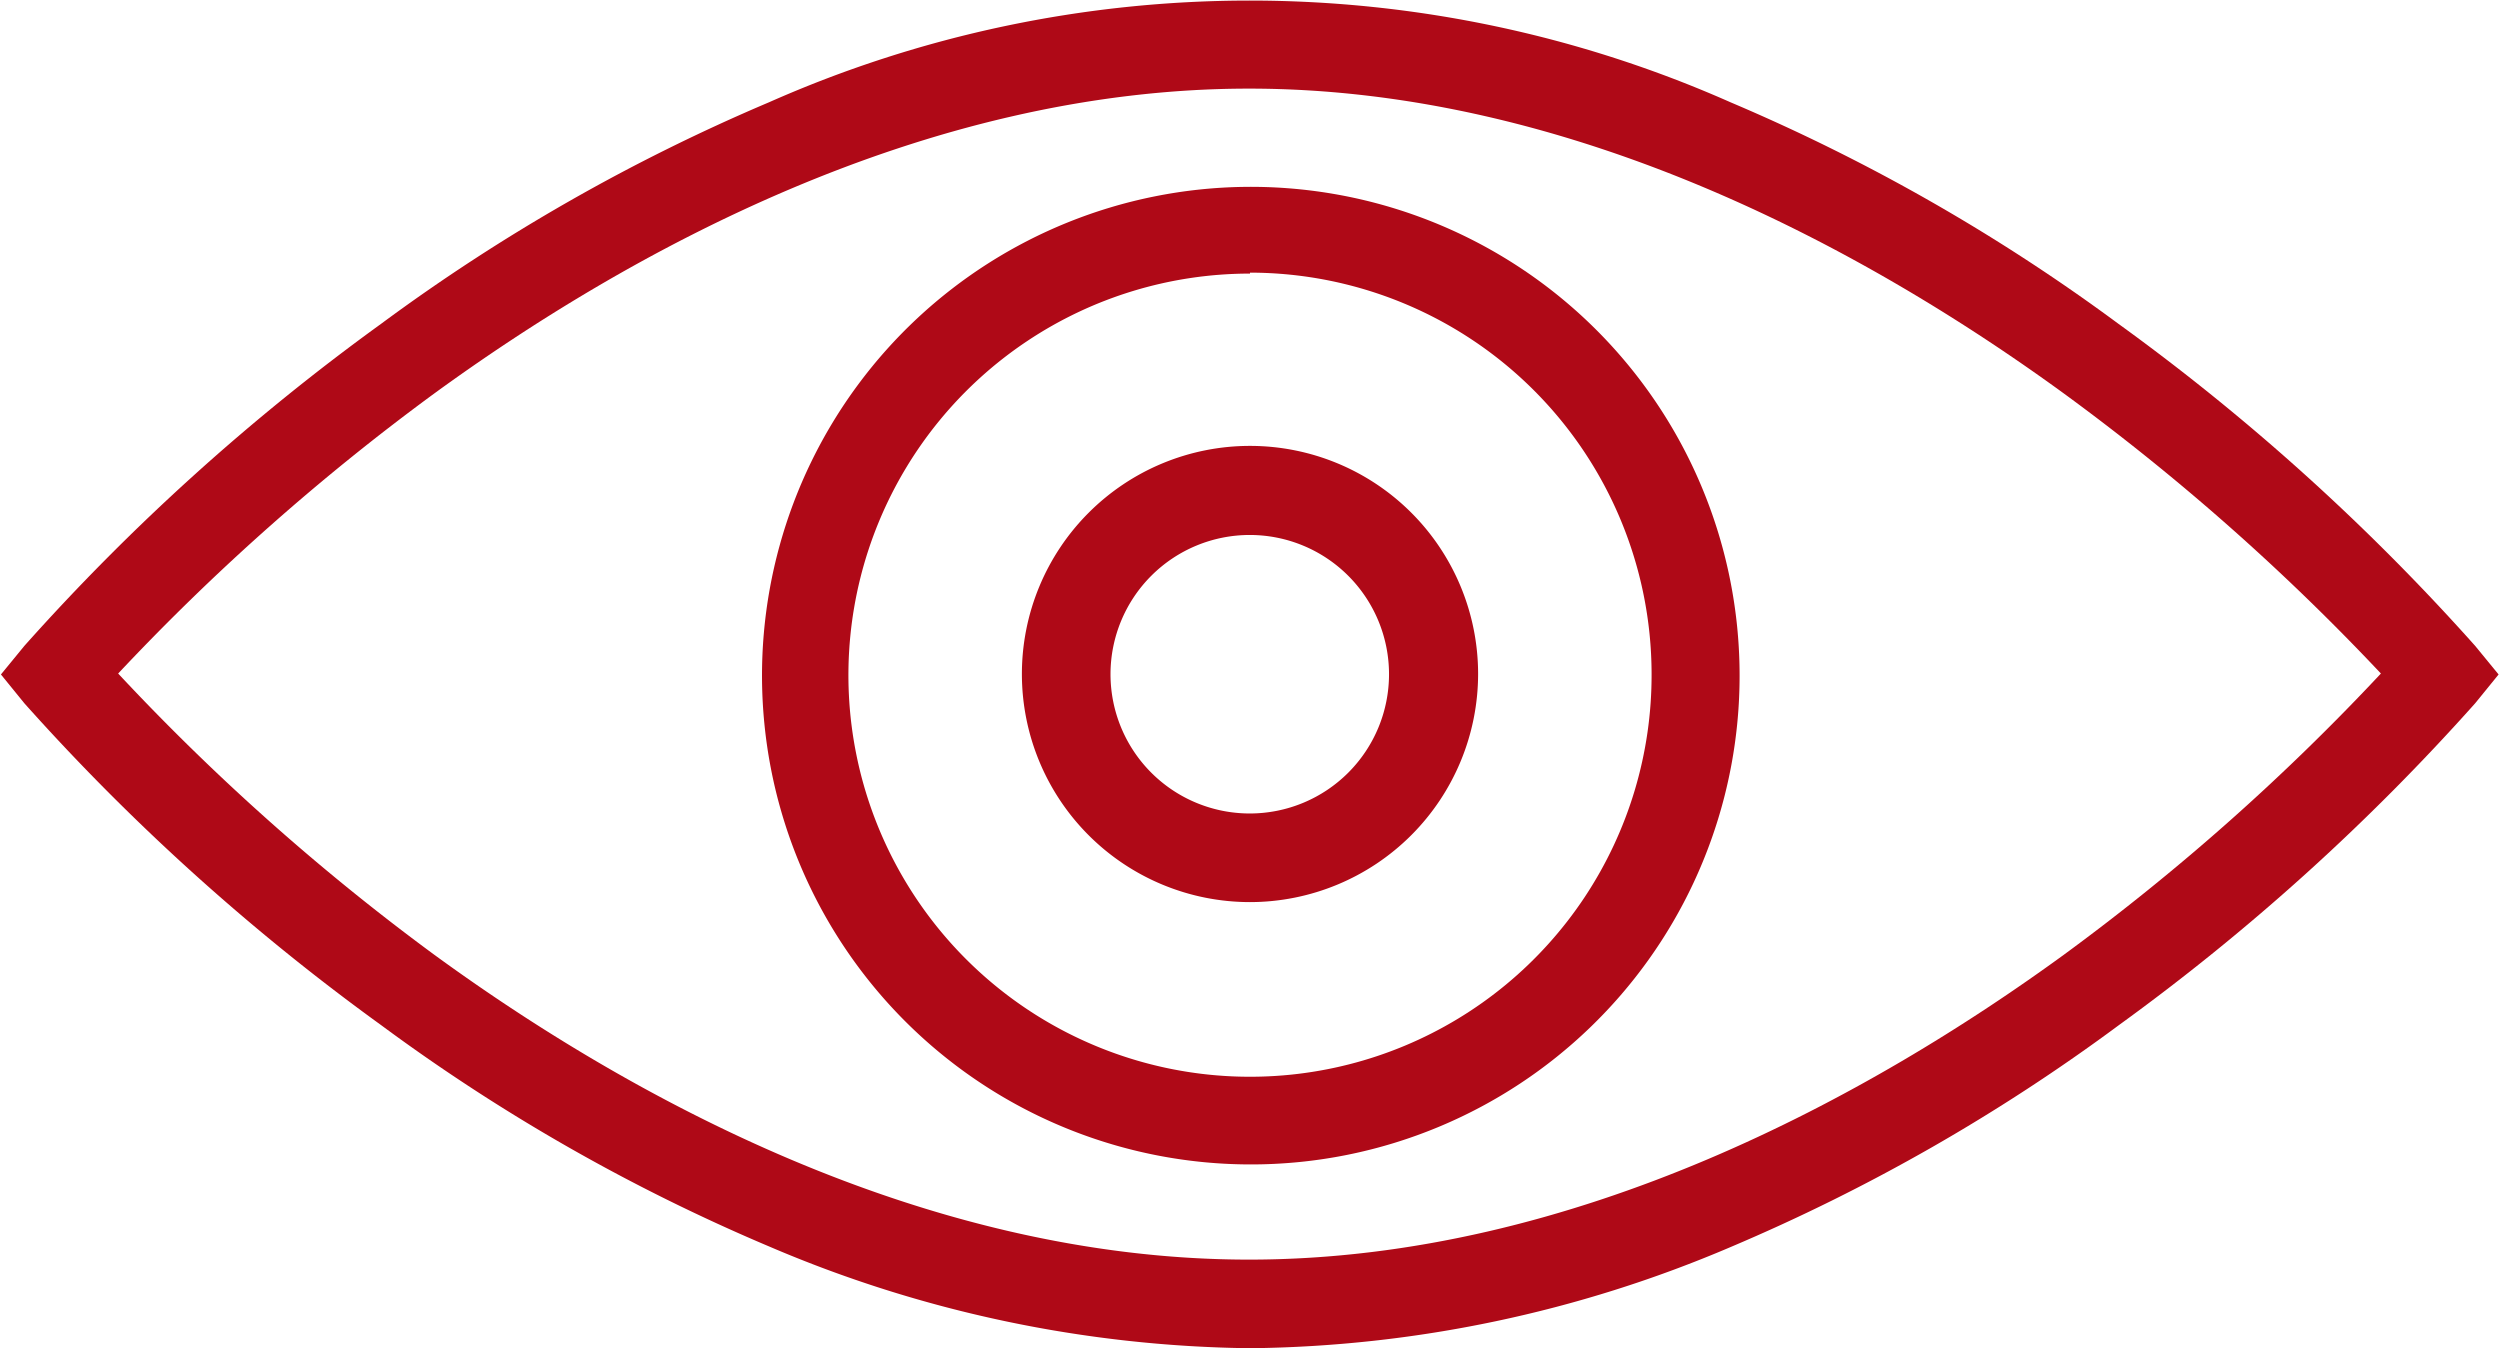
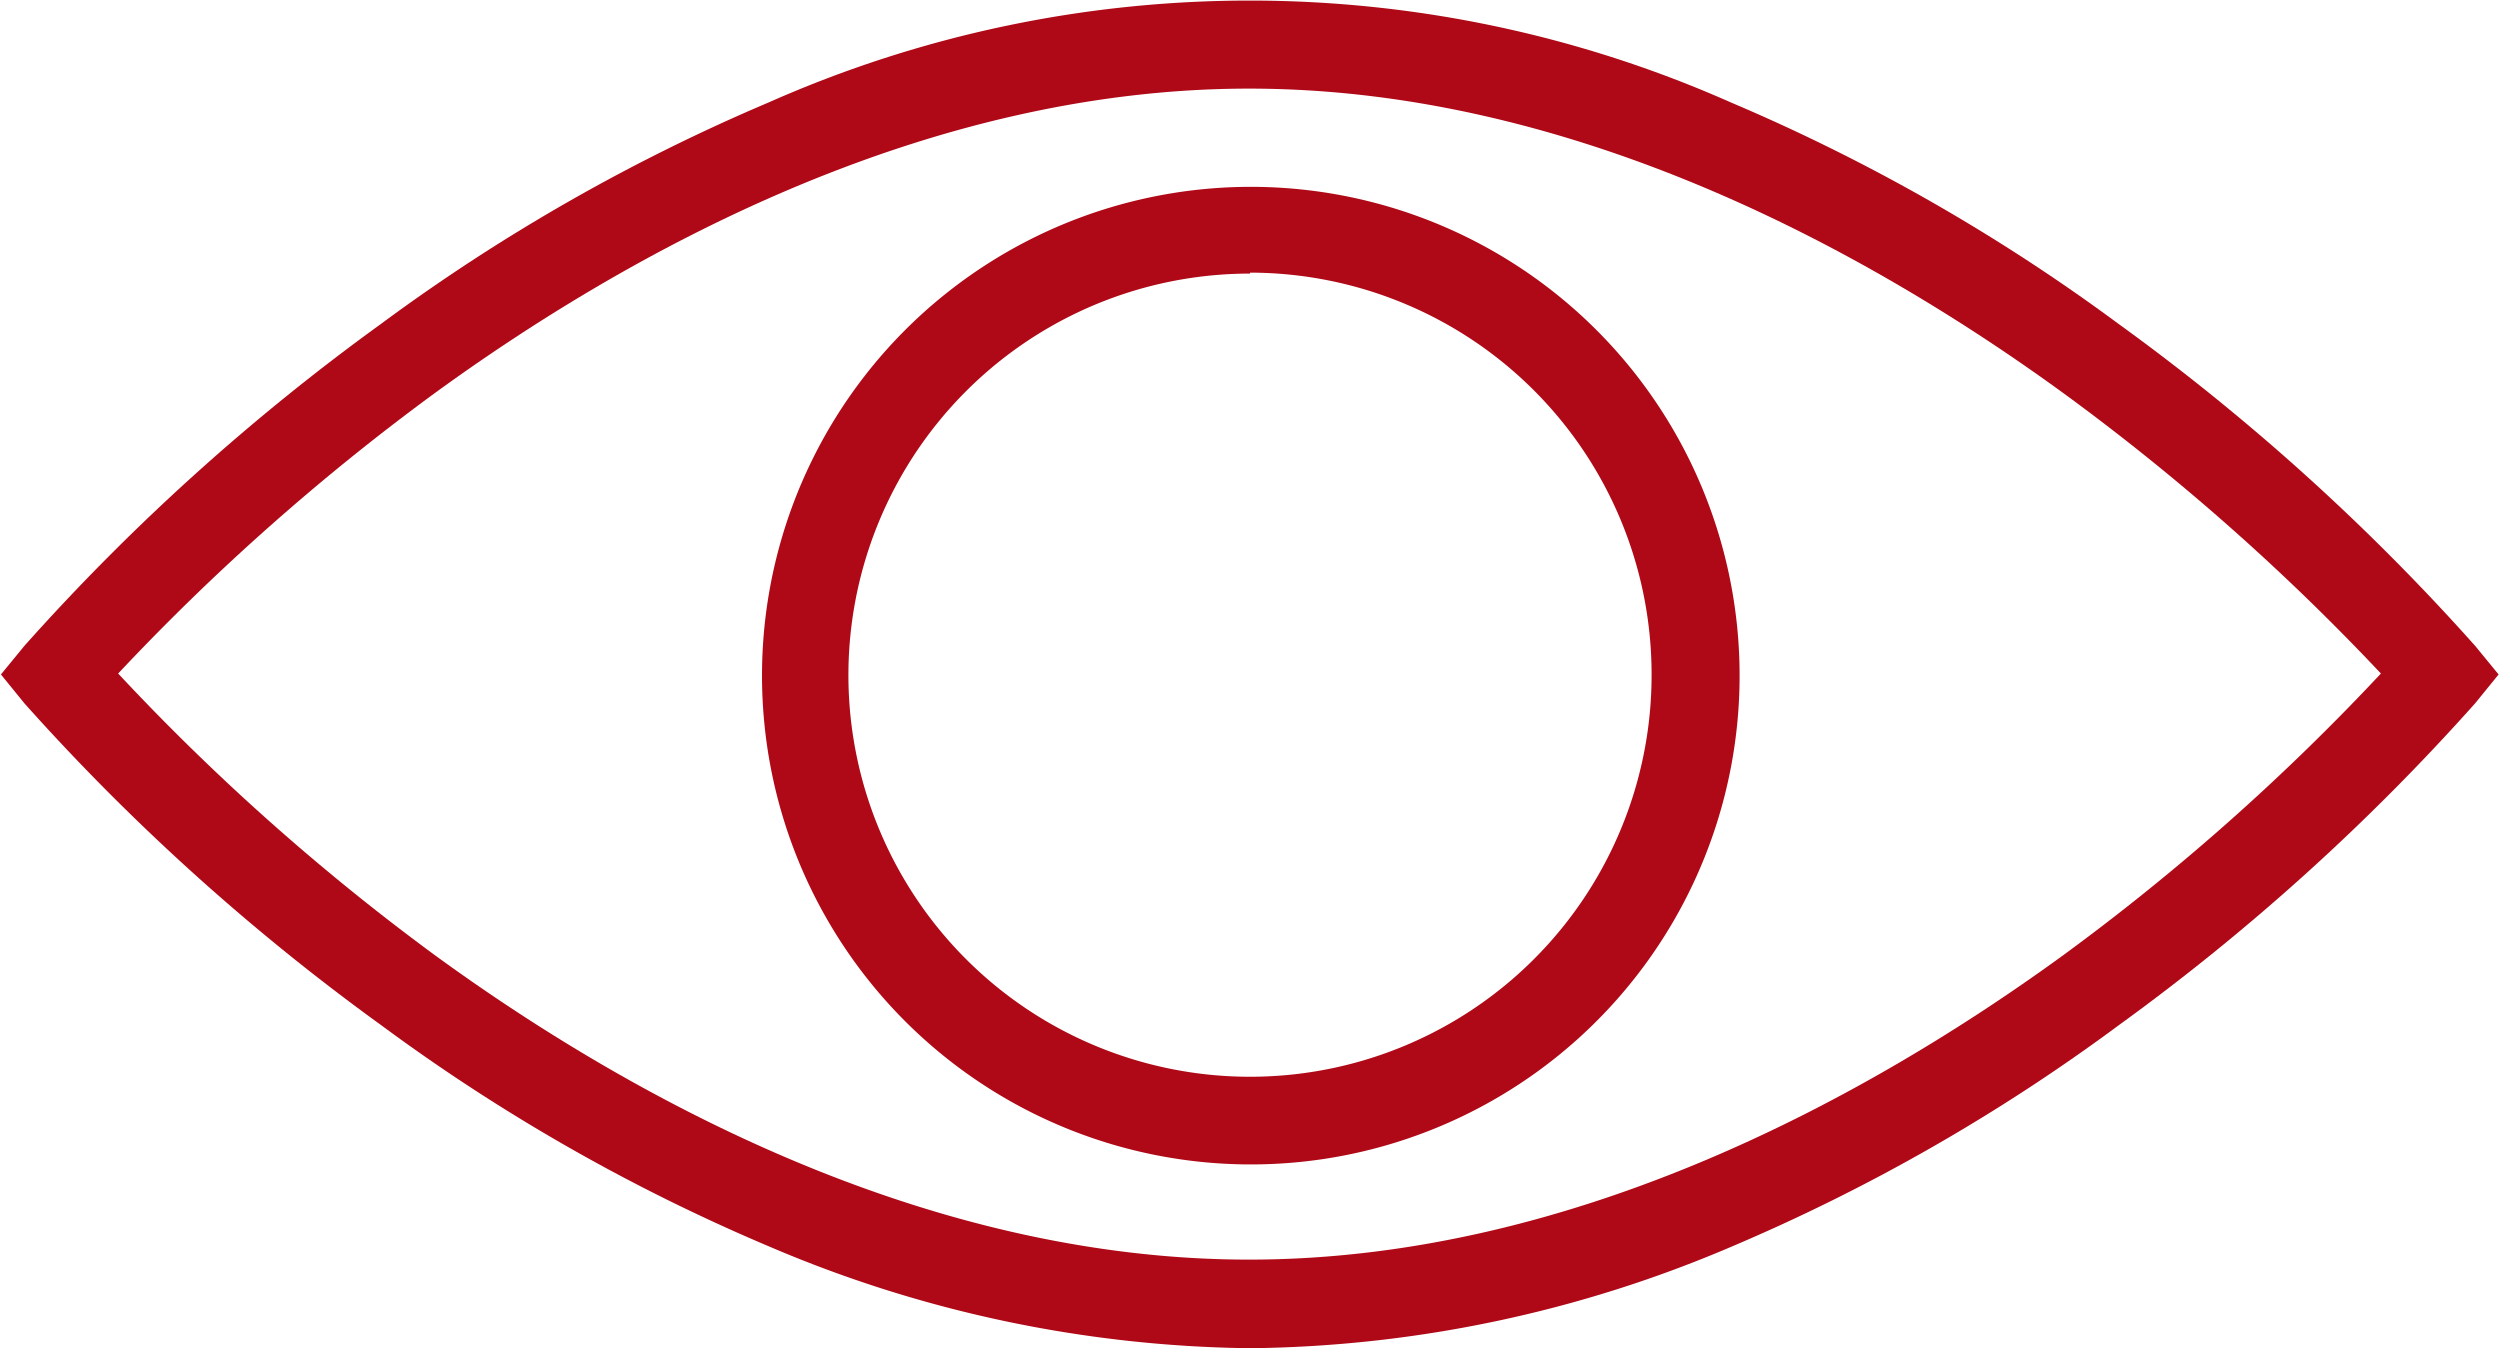
<svg xmlns="http://www.w3.org/2000/svg" viewBox="0 0 106.64 57.5">
  <defs>
    <style>.a{fill:#af0917}</style>
  </defs>
  <path class="a" d="M53.32 57.51a53.67 53.67 0 01-20.51-4.34 80.65 80.65 0 01-16.55-9.44A95.06 95.06 0 011.04 30l-1-1.23 1-1.22a94.83 94.83 0 0115.22-13.74 81.06 81.06 0 0116.55-9.45 50.63 50.63 0 0141 0 81.06 81.06 0 0116.55 9.45 94.83 94.83 0 0115.22 13.74l1 1.22-1 1.23a95.06 95.06 0 01-15.2 13.73 80.65 80.65 0 01-16.55 9.46 53.63 53.63 0 01-20.51 4.32zM5.04 28.73a97.22 97.22 0 0013.49 12c8.15 5.94 20.79 13 34.75 13s26.6-7.07 34.75-13a97.22 97.22 0 0013.53-12 97.89 97.89 0 00-13.53-11.95c-8.15-5.93-20.79-13-34.75-13s-26.6 7.07-34.75 13A97.89 97.89 0 005.04 28.73z" />
  <path class="a" d="M53.32 49.67a20.85 20.85 0 118.14-1.64 20.8 20.8 0 01-8.14 1.64zm0-38a17.13 17.13 0 1017.13 17.06 17.14 17.14 0 00-17.13-17.1z" />
-   <path class="a" d="M53.32 38.48a9.73 9.73 0 119.73-9.73 9.74 9.74 0 01-9.73 9.73zm0-15.66a5.94 5.94 0 105.93 5.93 5.94 5.94 0 00-5.93-5.93z" />
</svg>